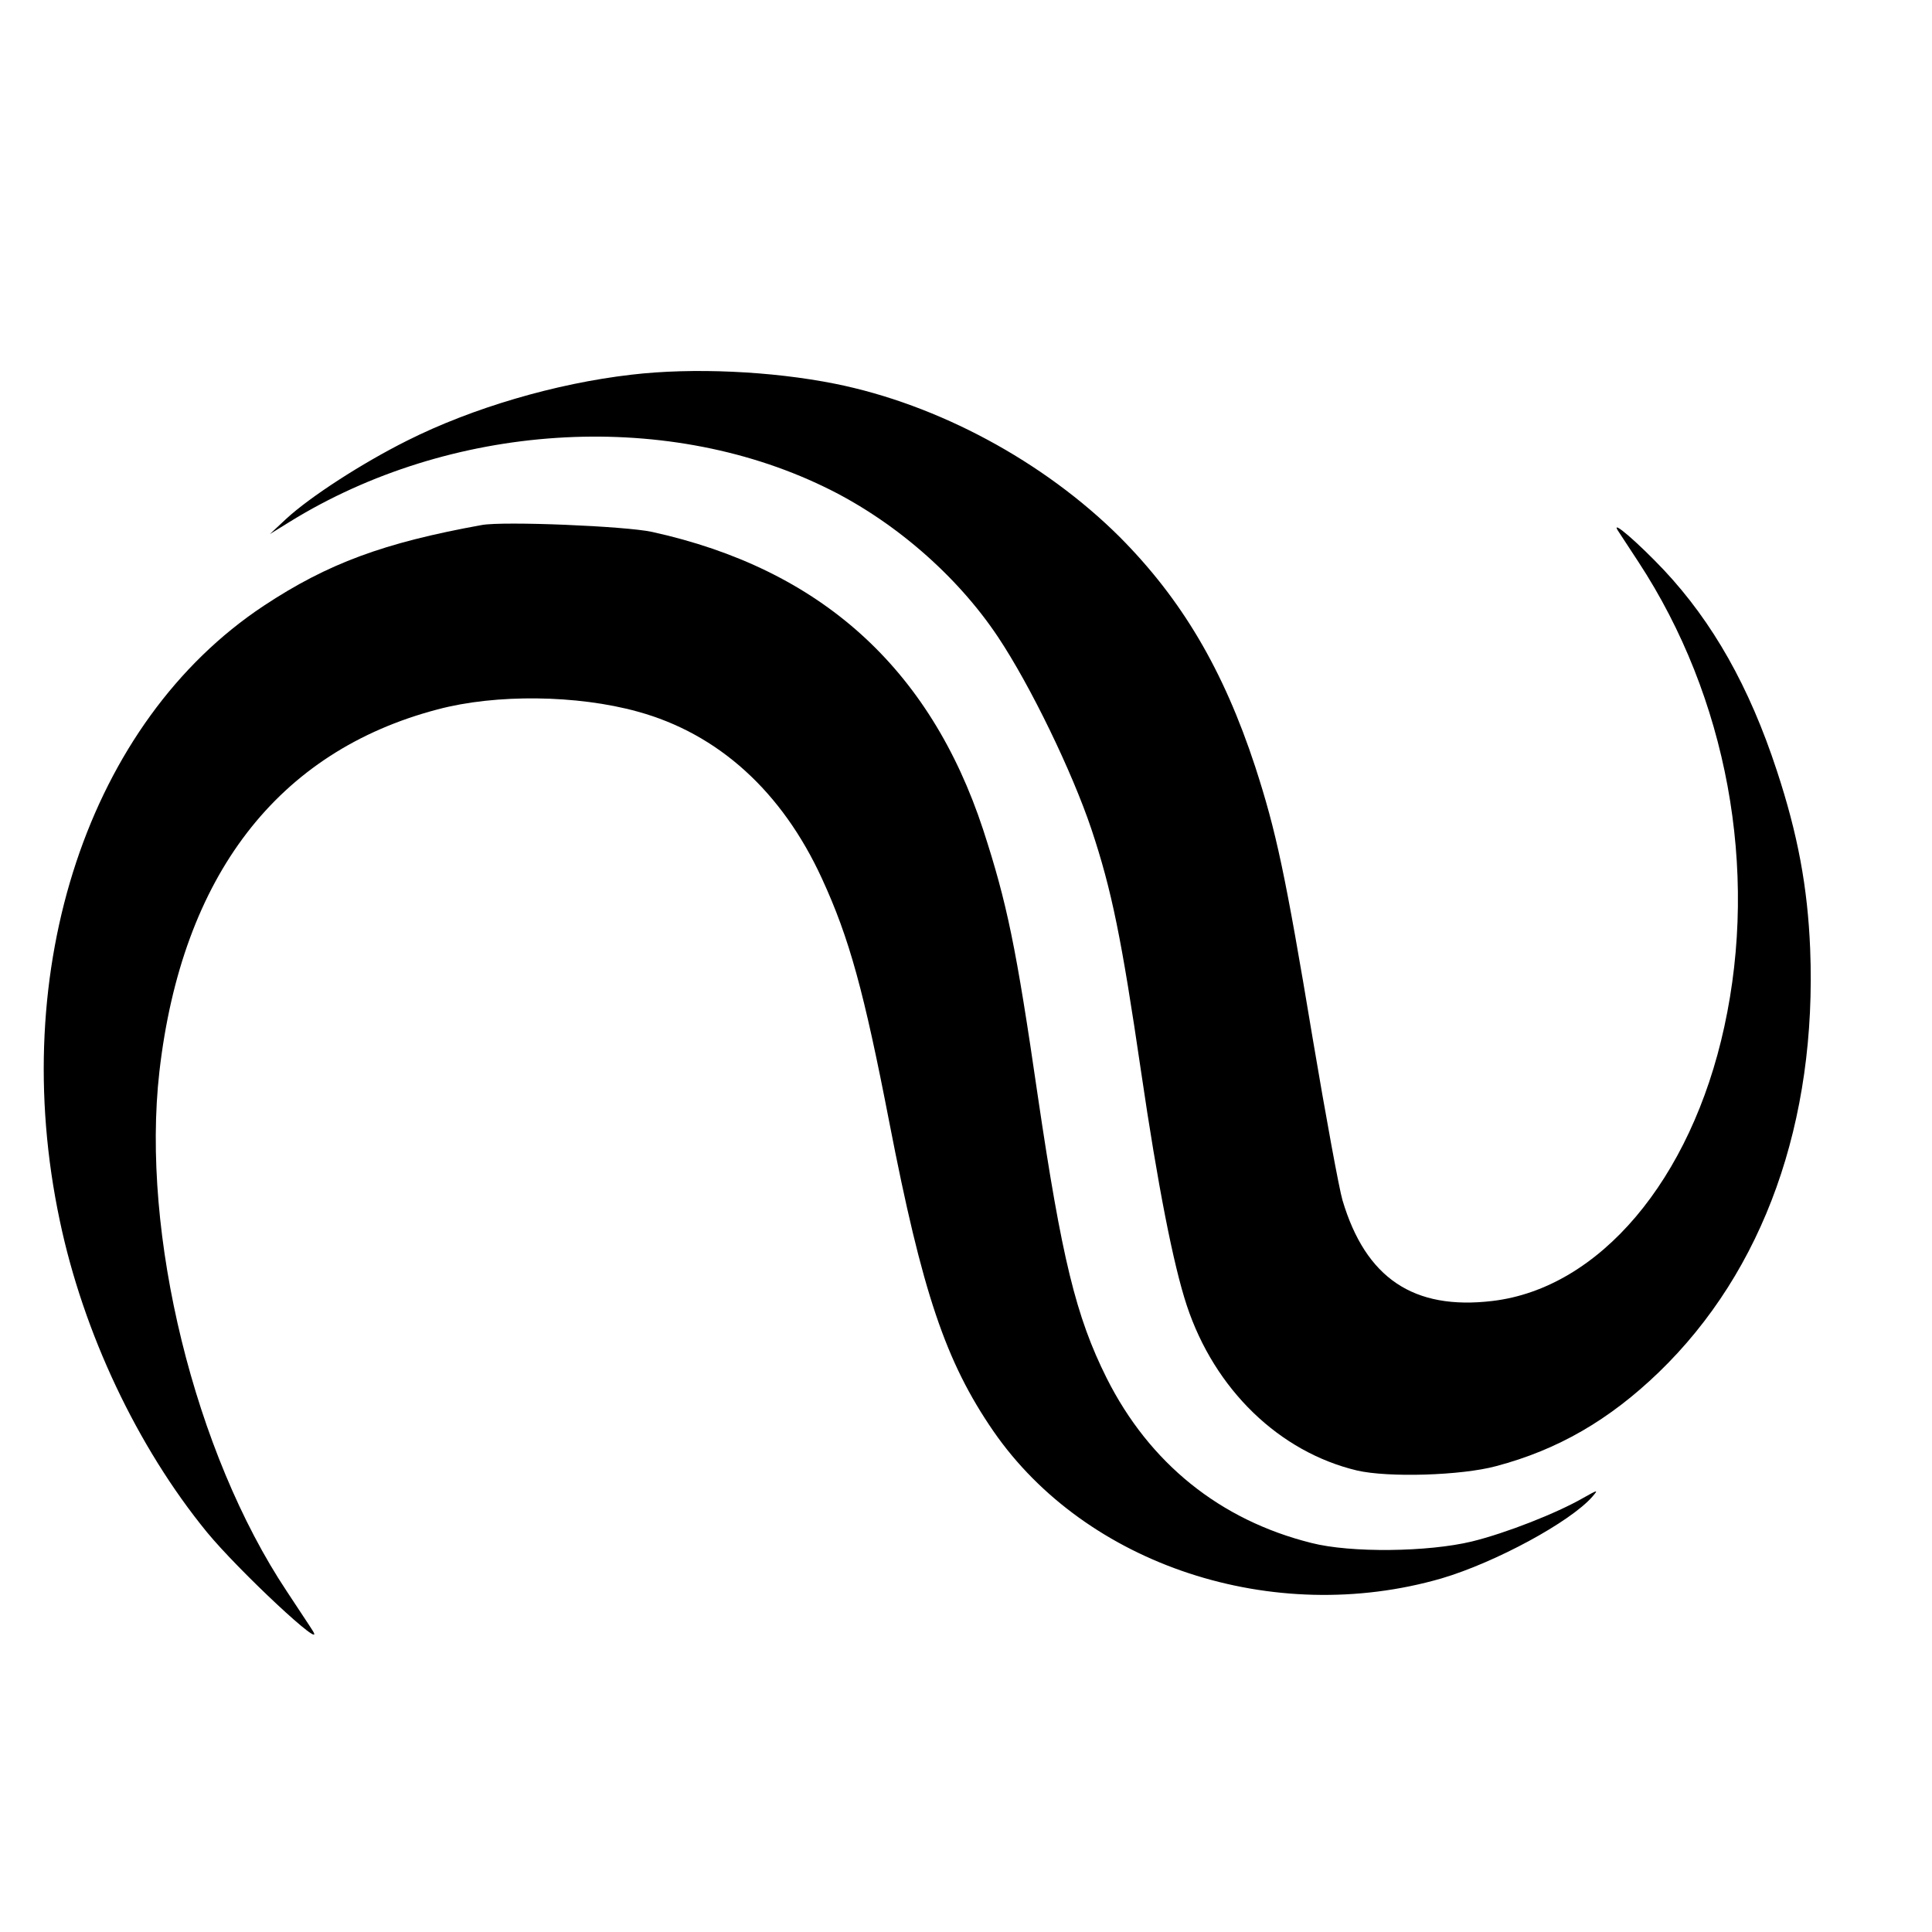
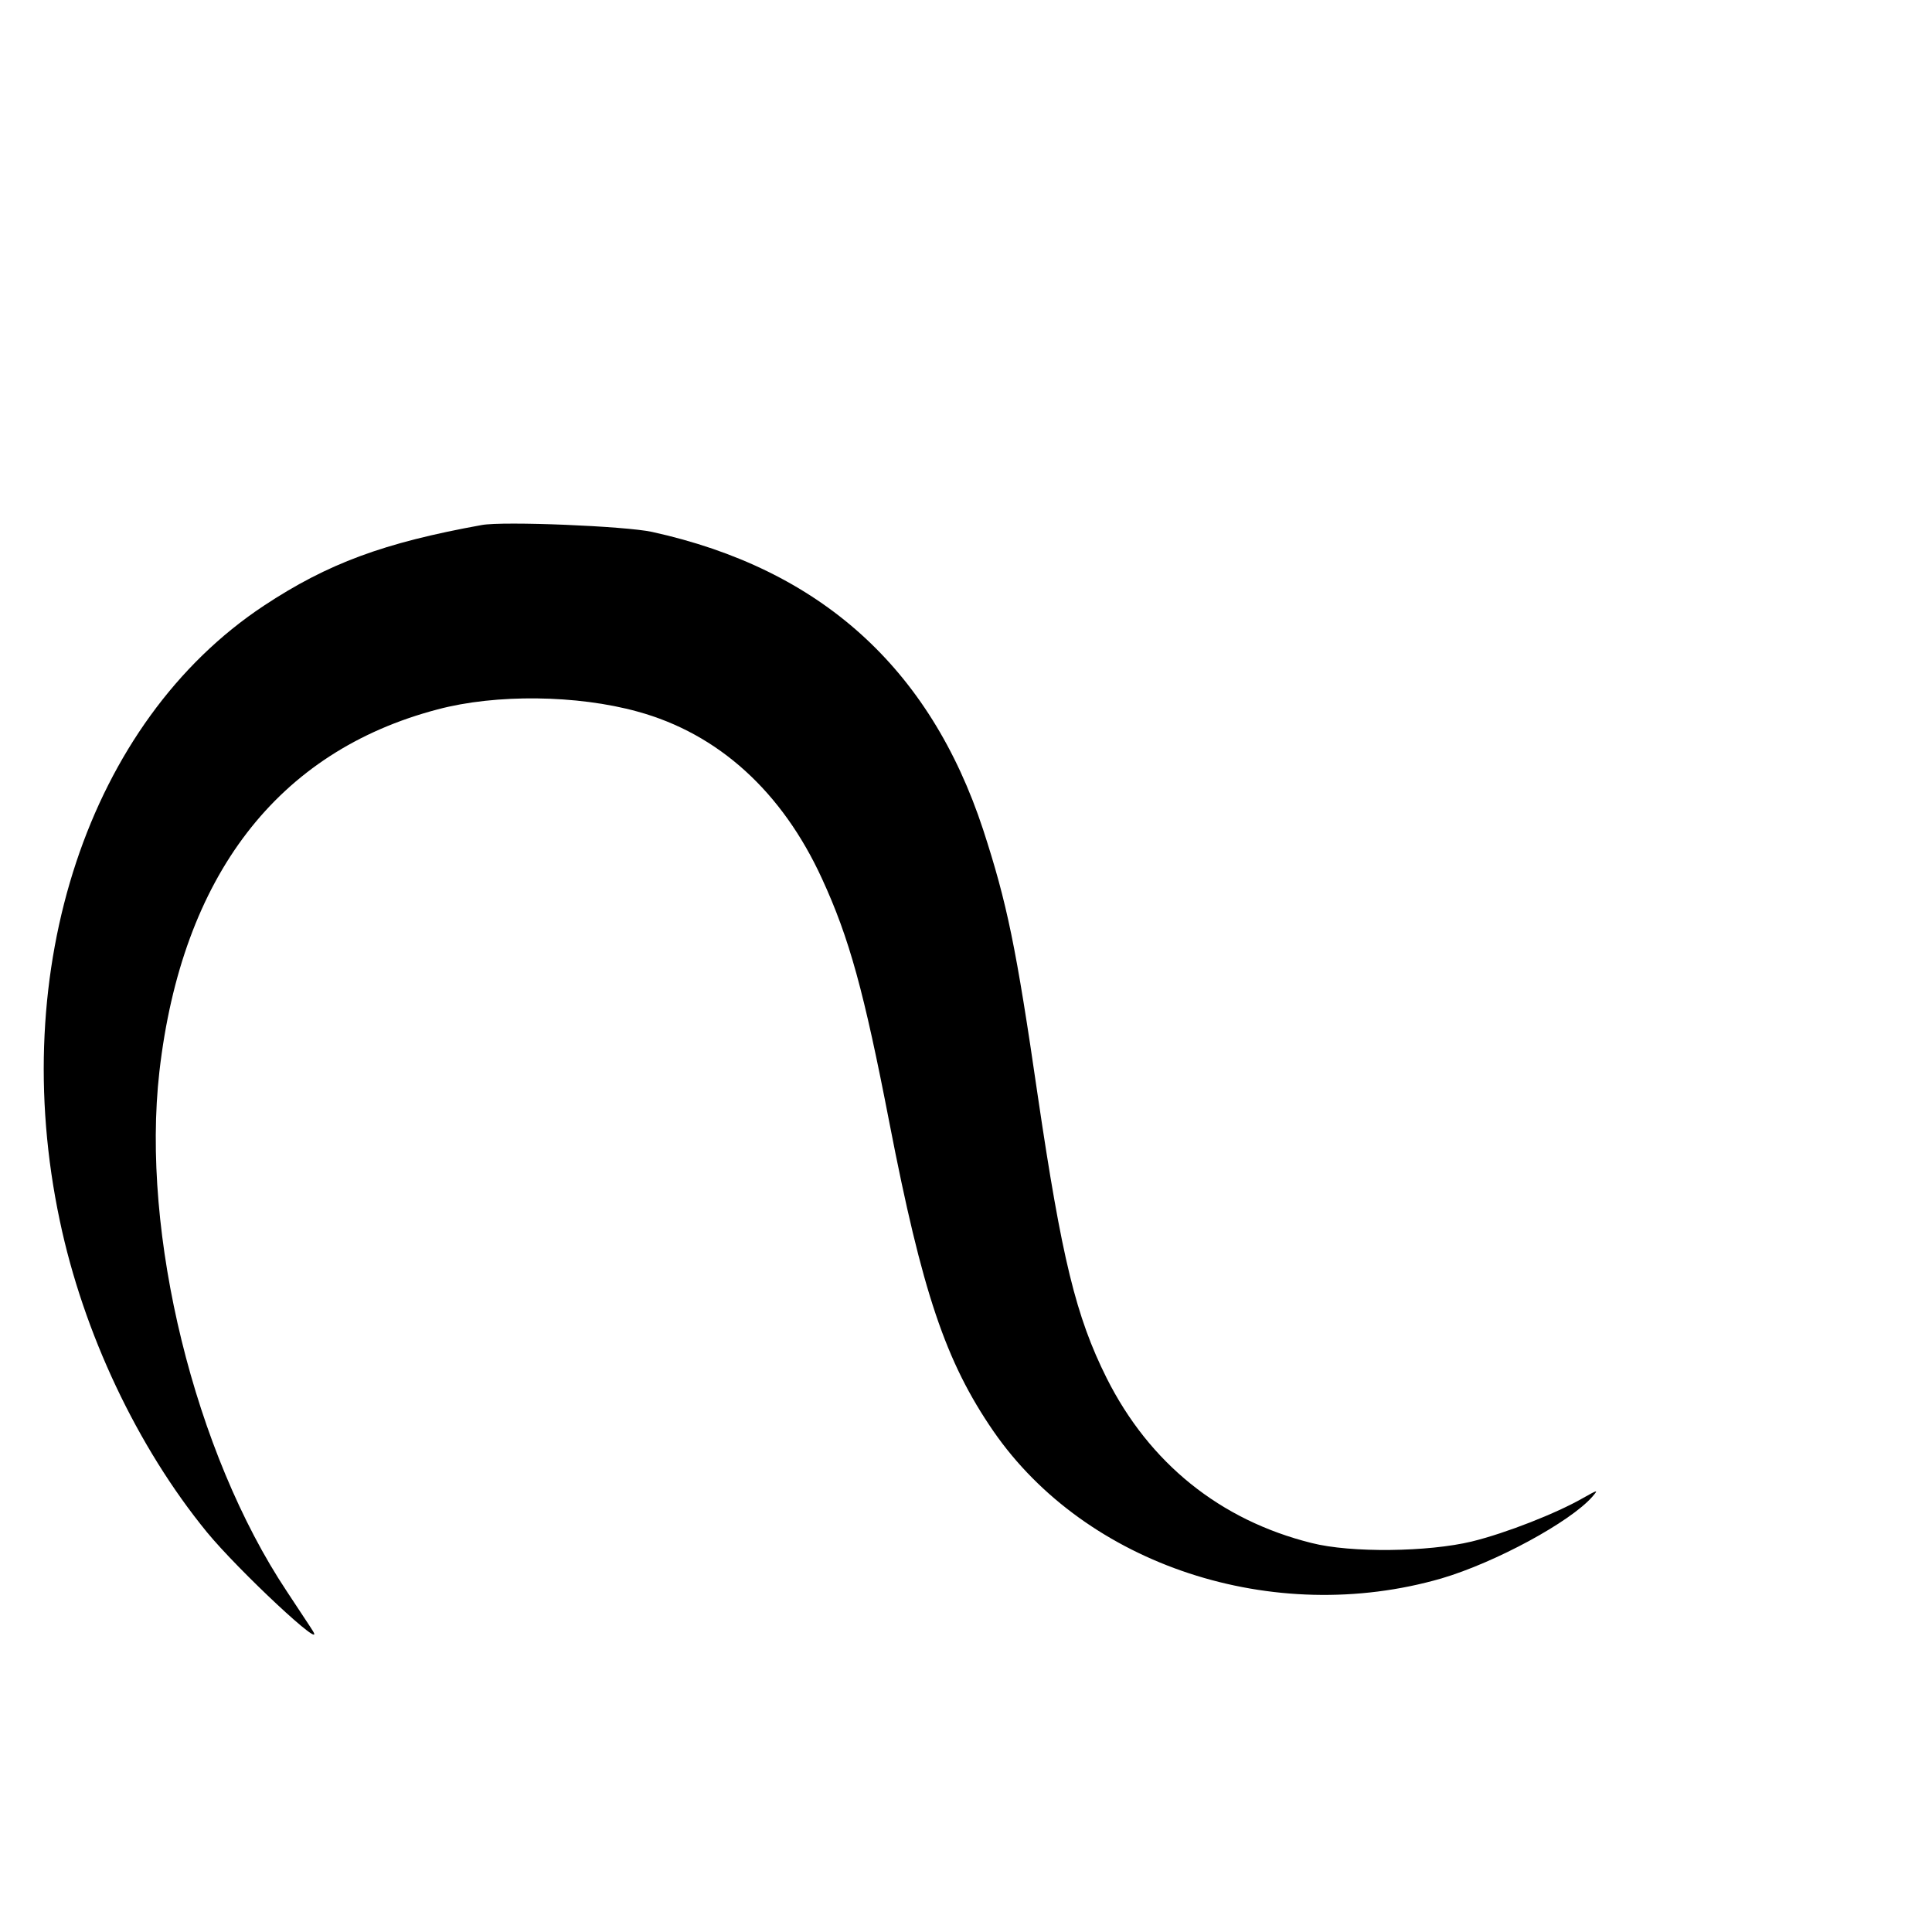
<svg xmlns="http://www.w3.org/2000/svg" version="1.0" width="16pt" height="16pt" viewBox="0 0 16 16" preserveAspectRatio="xMidYMid meet">
  <g transform="translate(0,16) scale(0.003,-0.003)" fill="#000000" stroke="none">
-     <path d="M1743 4299 c-209 -24 -440 -92 -619 -182 -124 -62 -268 -155 -334 -216 l-45 -42 55 34 c442 273 1028 312 1474 97 190 -91 367 -244 481 -415 90 -135 205 -373 258 -531 56 -168 83 -301 137 -669 46 -314 89 -533 126 -645 77 -233 256 -405 470 -456 86 -20 288 -14 384 12 170 45 312 127 449 259 290 280 437 692 418 1169 -7 170 -34 316 -92 492 -76 232 -177 410 -312 554 -71 75 -147 141 -127 109 5 -8 31 -47 57 -87 245 -374 332 -848 237 -1283 -92 -423 -345 -722 -640 -757 -218 -26 -350 63 -414 278 -9 30 -46 231 -82 445 -76 457 -101 573 -159 752 -88 268 -203 462 -374 634 -210 209 -502 366 -786 423 -175 35 -393 45 -562 25z" />
    <path d="M1330 3884 c-271 -49 -425 -106 -602 -223 -483 -320 -710 -1003 -563 -1697 65 -310 214 -625 406 -860 87 -106 333 -336 292 -272 -4 7 -37 56 -71 108 -255 383 -403 987 -352 1435 62 540 326 884 768 1000 161 43 386 40 552 -6 223 -61 399 -221 509 -461 76 -165 116 -312 186 -673 91 -469 155 -660 287 -852 256 -371 773 -541 1237 -407 149 44 356 156 417 226 17 20 15 19 -26 -4 -73 -42 -213 -97 -307 -120 -120 -29 -334 -32 -443 -4 -252 63 -447 220 -565 455 -85 170 -124 331 -190 778 -60 413 -85 533 -151 736 -147 447 -450 720 -914 822 -73 16 -410 30 -470 19z" />
  </g>
</svg>